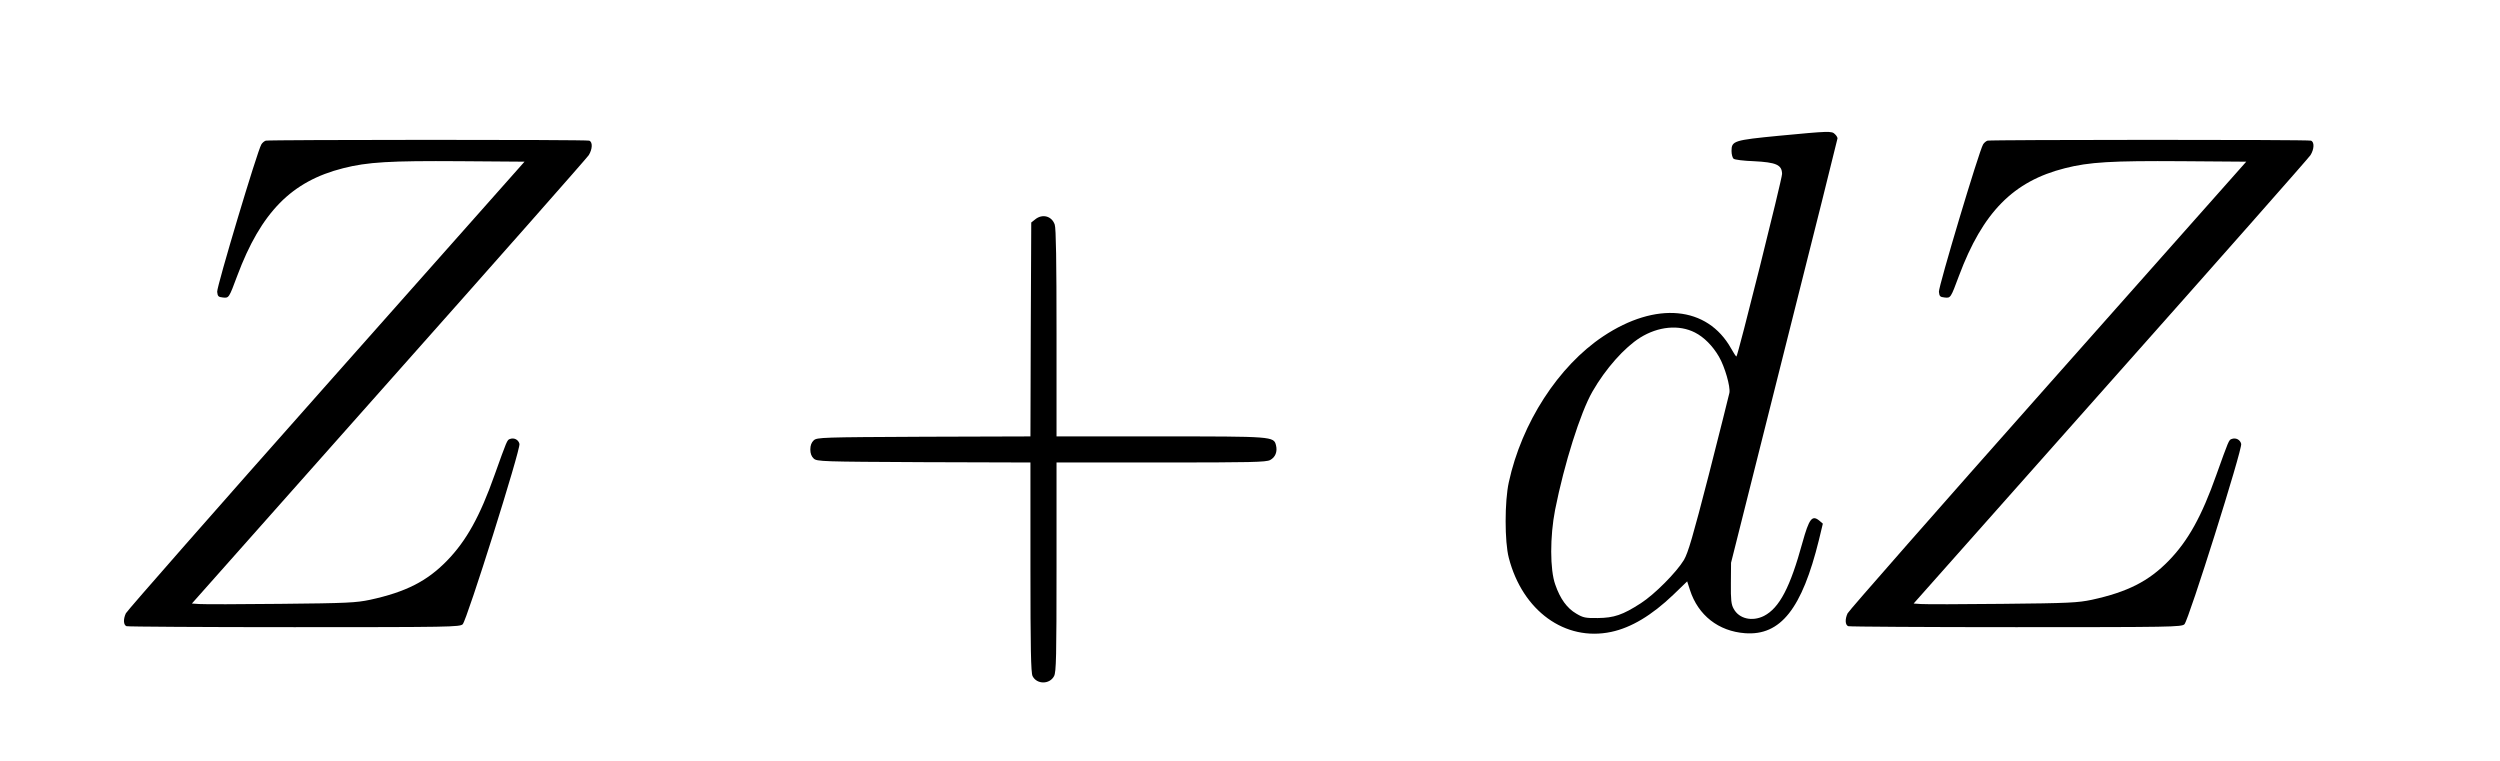
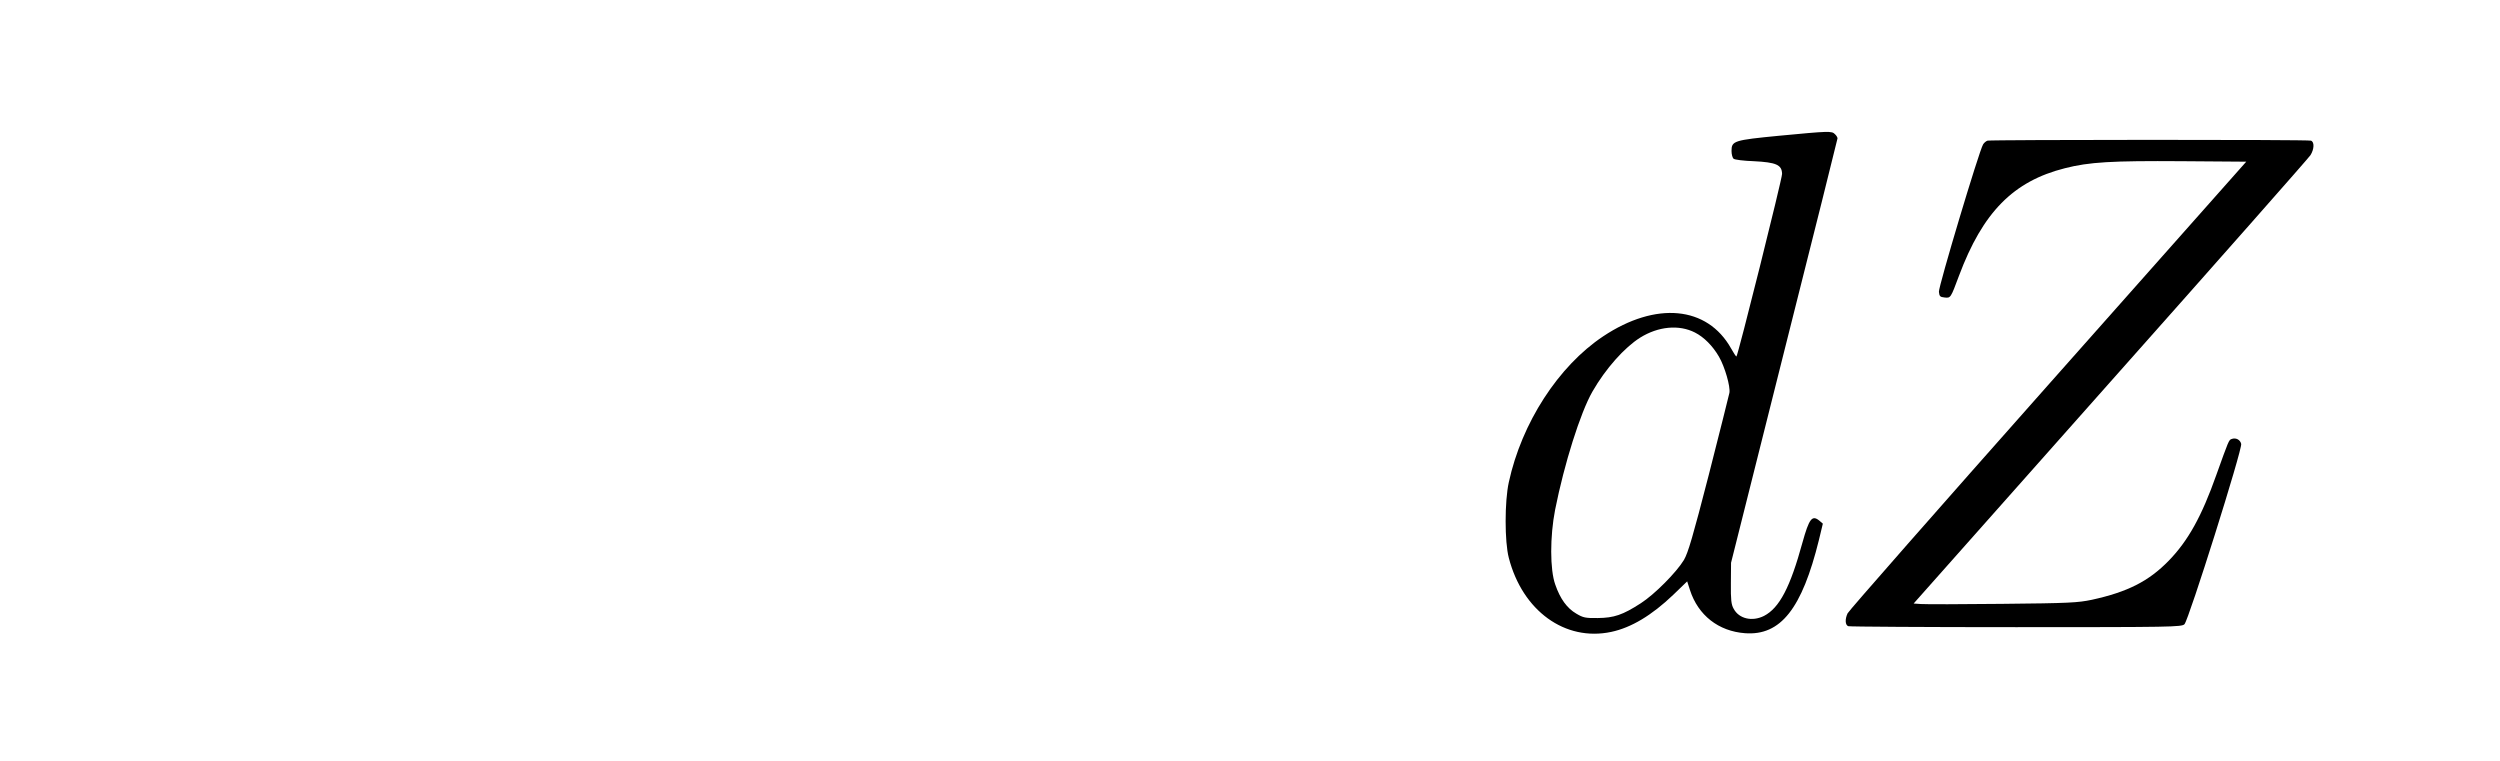
<svg xmlns="http://www.w3.org/2000/svg" version="1.0" width="46pt" height="14pt" viewBox="0 0 46 14" preserveAspectRatio="xMidYMid meet">
  <g transform="translate(0,14) scale(0.003,-0.003)" fill="#000000" stroke="none">
    <path d="M10911 3834 c-276 -27 -291 -31 -291 -93 0 -21 6 -43 13 -48 6 -6 62 -13 123 -15 138 -7 173 -22 174 -78 1 -28 -272 -1120 -280 -1120 -3 0 -18 23 -33 50 -146 260 -461 289 -784 74 -275 -183 -500 -531 -579 -895 -26 -117 -26 -366 0 -464 84 -325 345 -514 628 -454 123 26 249 102 380 227 l86 83 17 -53 c50 -155 175 -253 338 -265 218 -16 349 150 453 572 l24 100 -21 18 c-45 37 -63 13 -104 -134 -75 -274 -141 -401 -236 -450 -72 -36 -153 -18 -186 44 -15 26 -18 55 -17 157 l1 125 326 1297 c180 713 327 1301 327 1306 0 6 -7 18 -16 26 -19 20 -37 19 -343 -10z m-515 -1207 c55 -28 108 -81 147 -148 36 -62 71 -184 64 -222 -4 -18 -60 -243 -126 -501 -99 -384 -127 -479 -153 -524 -46 -76 -180 -211 -264 -265 -111 -72 -165 -90 -264 -91 -76 -1 -90 2 -132 27 -57 33 -99 91 -129 178 -33 91 -33 295 -1 459 56 282 155 596 229 725 81 141 196 270 293 331 111 69 238 81 336 31z" />
-     <path d="M1630 3804 c-9 -3 -21 -13 -27 -23 -24 -38 -274 -873 -271 -904 3 -28 7 -32 35 -35 37 -4 37 -4 88 133 146 390 333 580 650 660 149 38 287 46 716 43 l396 -3 -1217 -1372 c-669 -754 -1222 -1384 -1228 -1398 -17 -36 -15 -72 4 -79 9 -3 472 -6 1030 -6 953 0 1015 1 1032 18 26 26 356 1074 348 1106 -6 26 -33 40 -59 30 -17 -6 -18 -10 -93 -219 -90 -255 -174 -406 -293 -528 -122 -125 -251 -191 -471 -239 -86 -18 -138 -21 -550 -25 -250 -3 -475 -3 -499 -1 l-44 3 1207 1360 c665 748 1217 1374 1227 1390 23 37 25 81 3 89 -17 7 -1960 6 -1984 0z" />
    <path d="M12190 3804 c-9 -3 -21 -13 -27 -23 -24 -38 -274 -873 -271 -904 3 -28 7 -32 35 -35 37 -4 37 -4 88 133 146 390 333 580 650 660 149 38 287 46 716 43 l396 -3 -1217 -1372 c-669 -754 -1222 -1384 -1228 -1398 -17 -36 -15 -72 4 -79 9 -3 472 -6 1030 -6 953 0 1015 1 1032 18 26 26 356 1074 348 1106 -6 26 -33 40 -59 30 -17 -6 -18 -10 -93 -219 -90 -255 -174 -406 -293 -528 -122 -125 -251 -191 -471 -239 -86 -18 -138 -21 -550 -25 -250 -3 -475 -3 -499 -1 l-44 3 1207 1360 c665 748 1217 1374 1227 1390 23 37 25 81 3 89 -17 7 -1960 6 -1984 0z" />
-     <path d="M6349 3321 l-24 -19 -3 -656 -2 -656 -654 -2 c-627 -3 -655 -4 -675 -22 -14 -13 -21 -31 -21 -56 0 -25 7 -43 21 -56 20 -18 48 -19 675 -22 l654 -2 0 -643 c0 -495 3 -648 13 -667 26 -52 105 -52 132 0 13 25 15 116 15 670 l0 640 640 0 c554 0 645 2 670 15 32 17 46 51 36 91 -14 54 -19 54 -711 54 l-635 0 0 634 c0 436 -3 643 -11 665 -18 53 -76 68 -120 32z" />
  </g>
</svg>